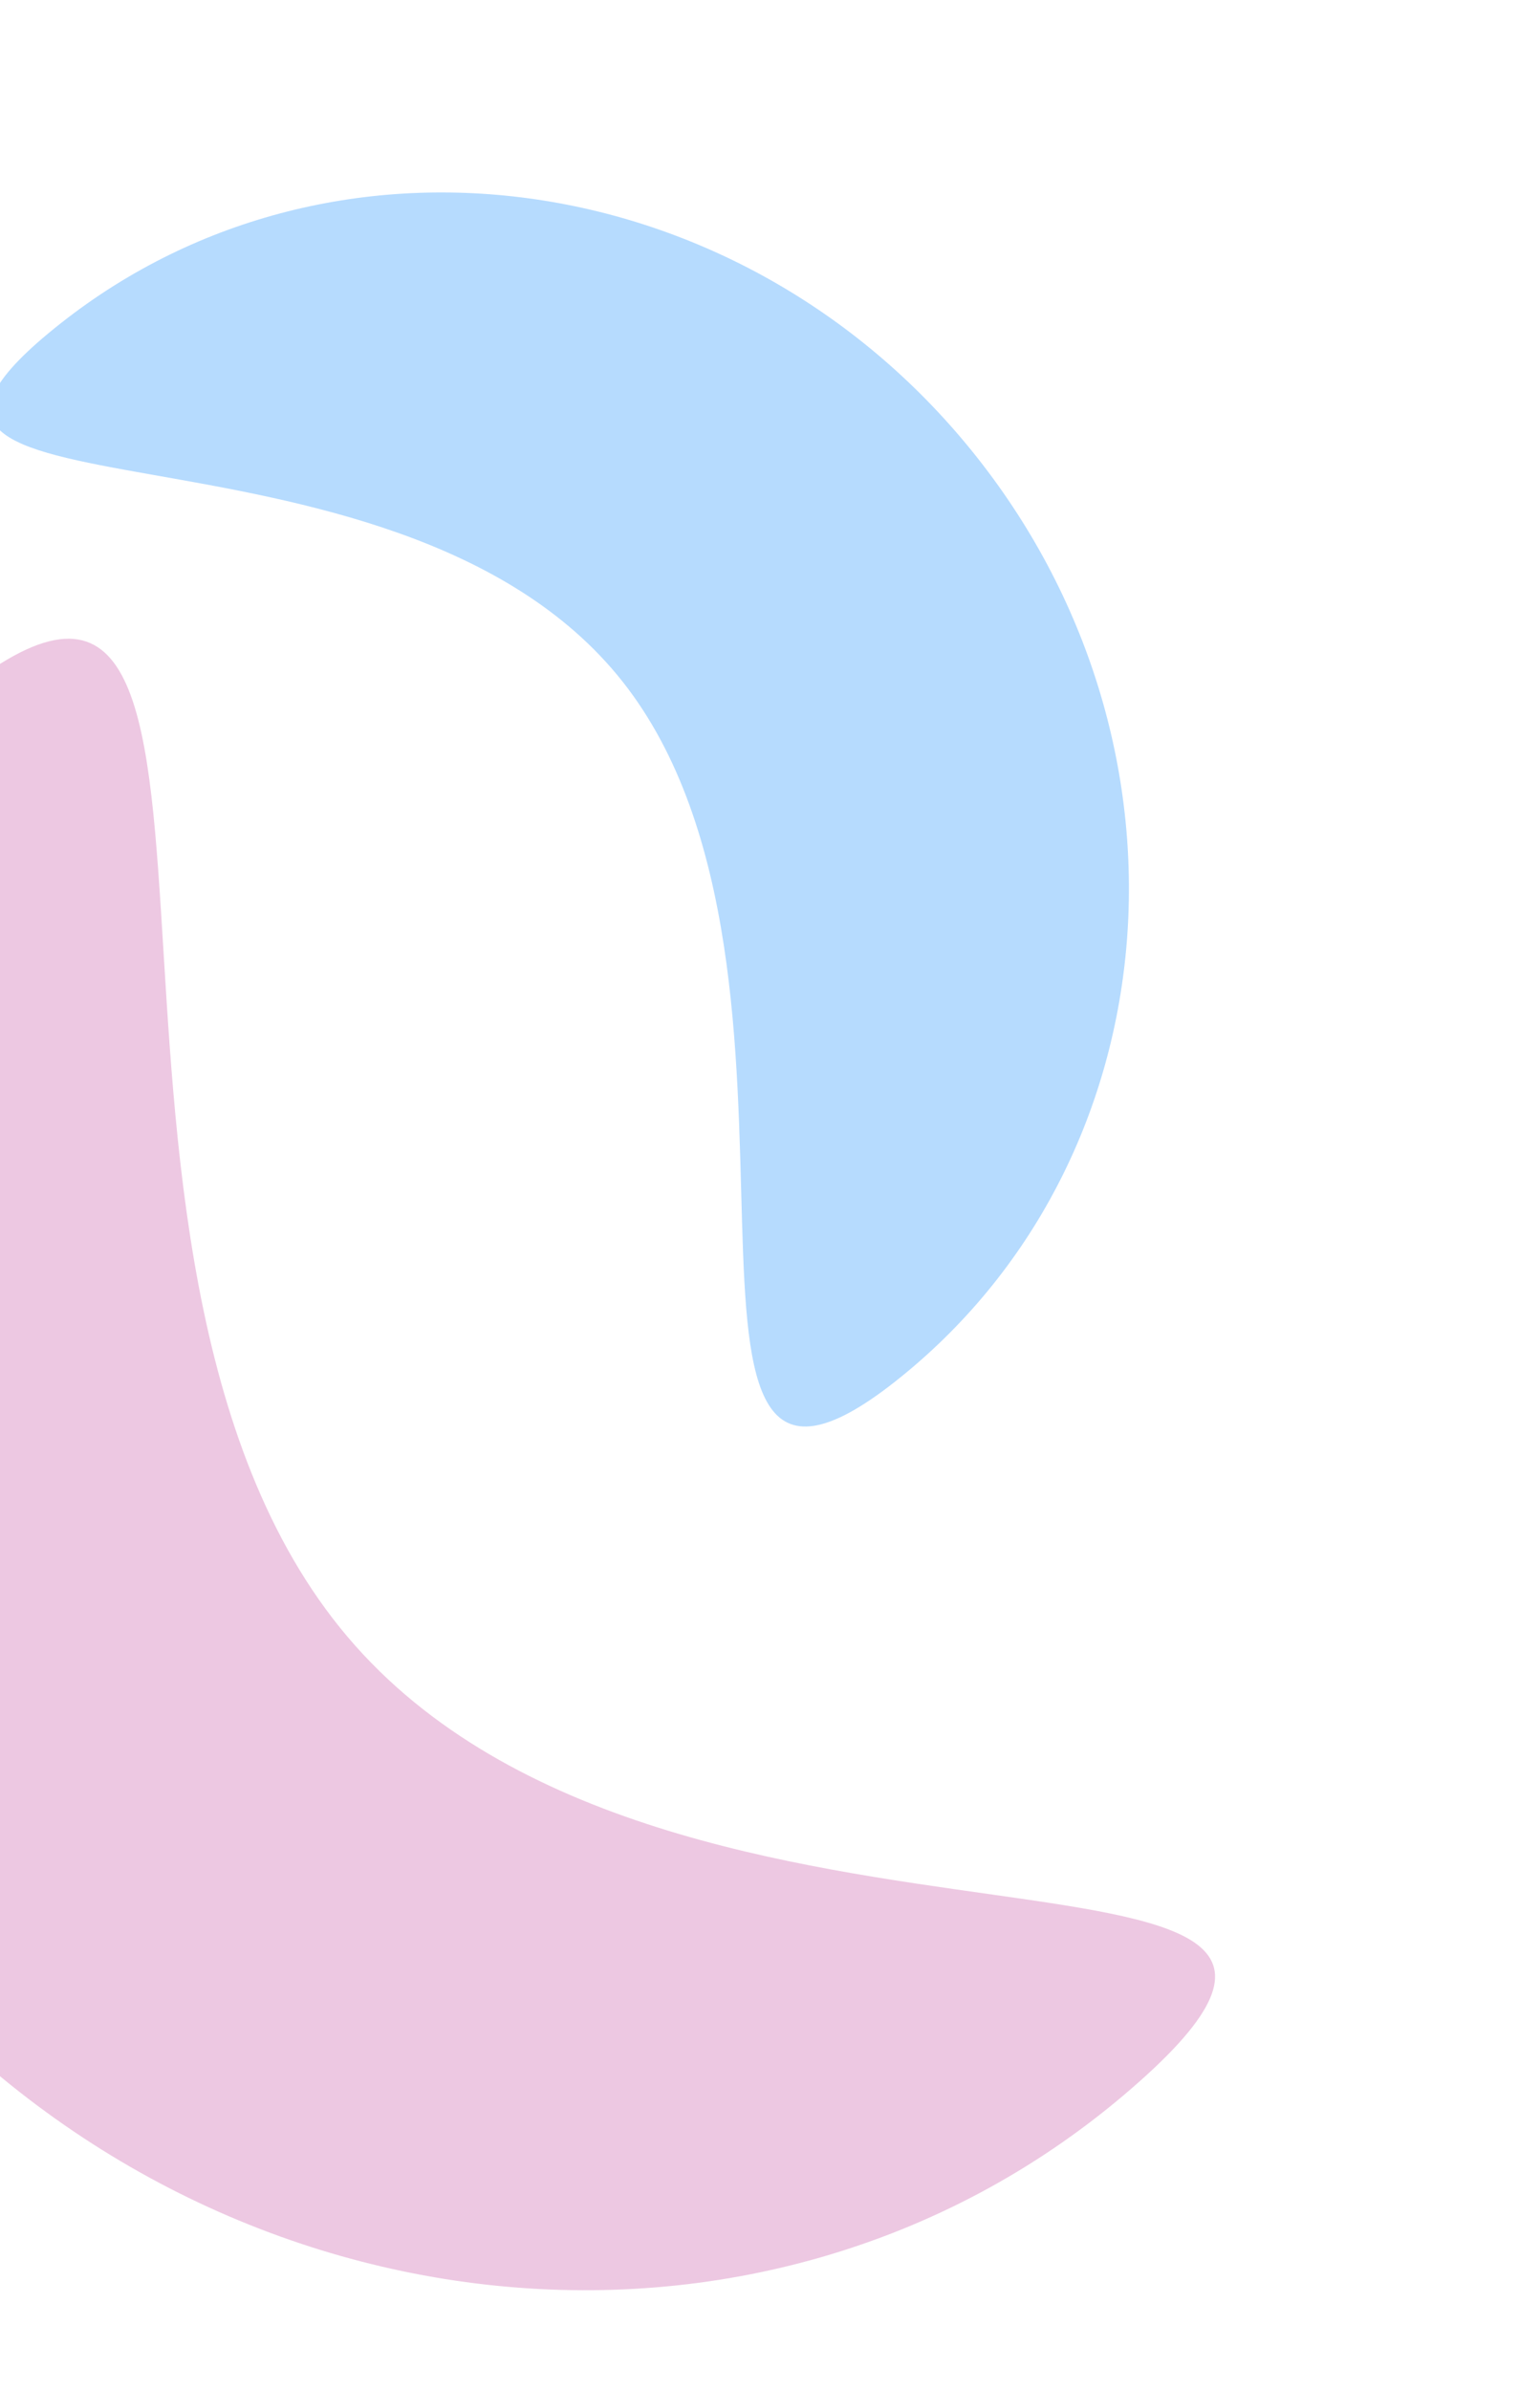
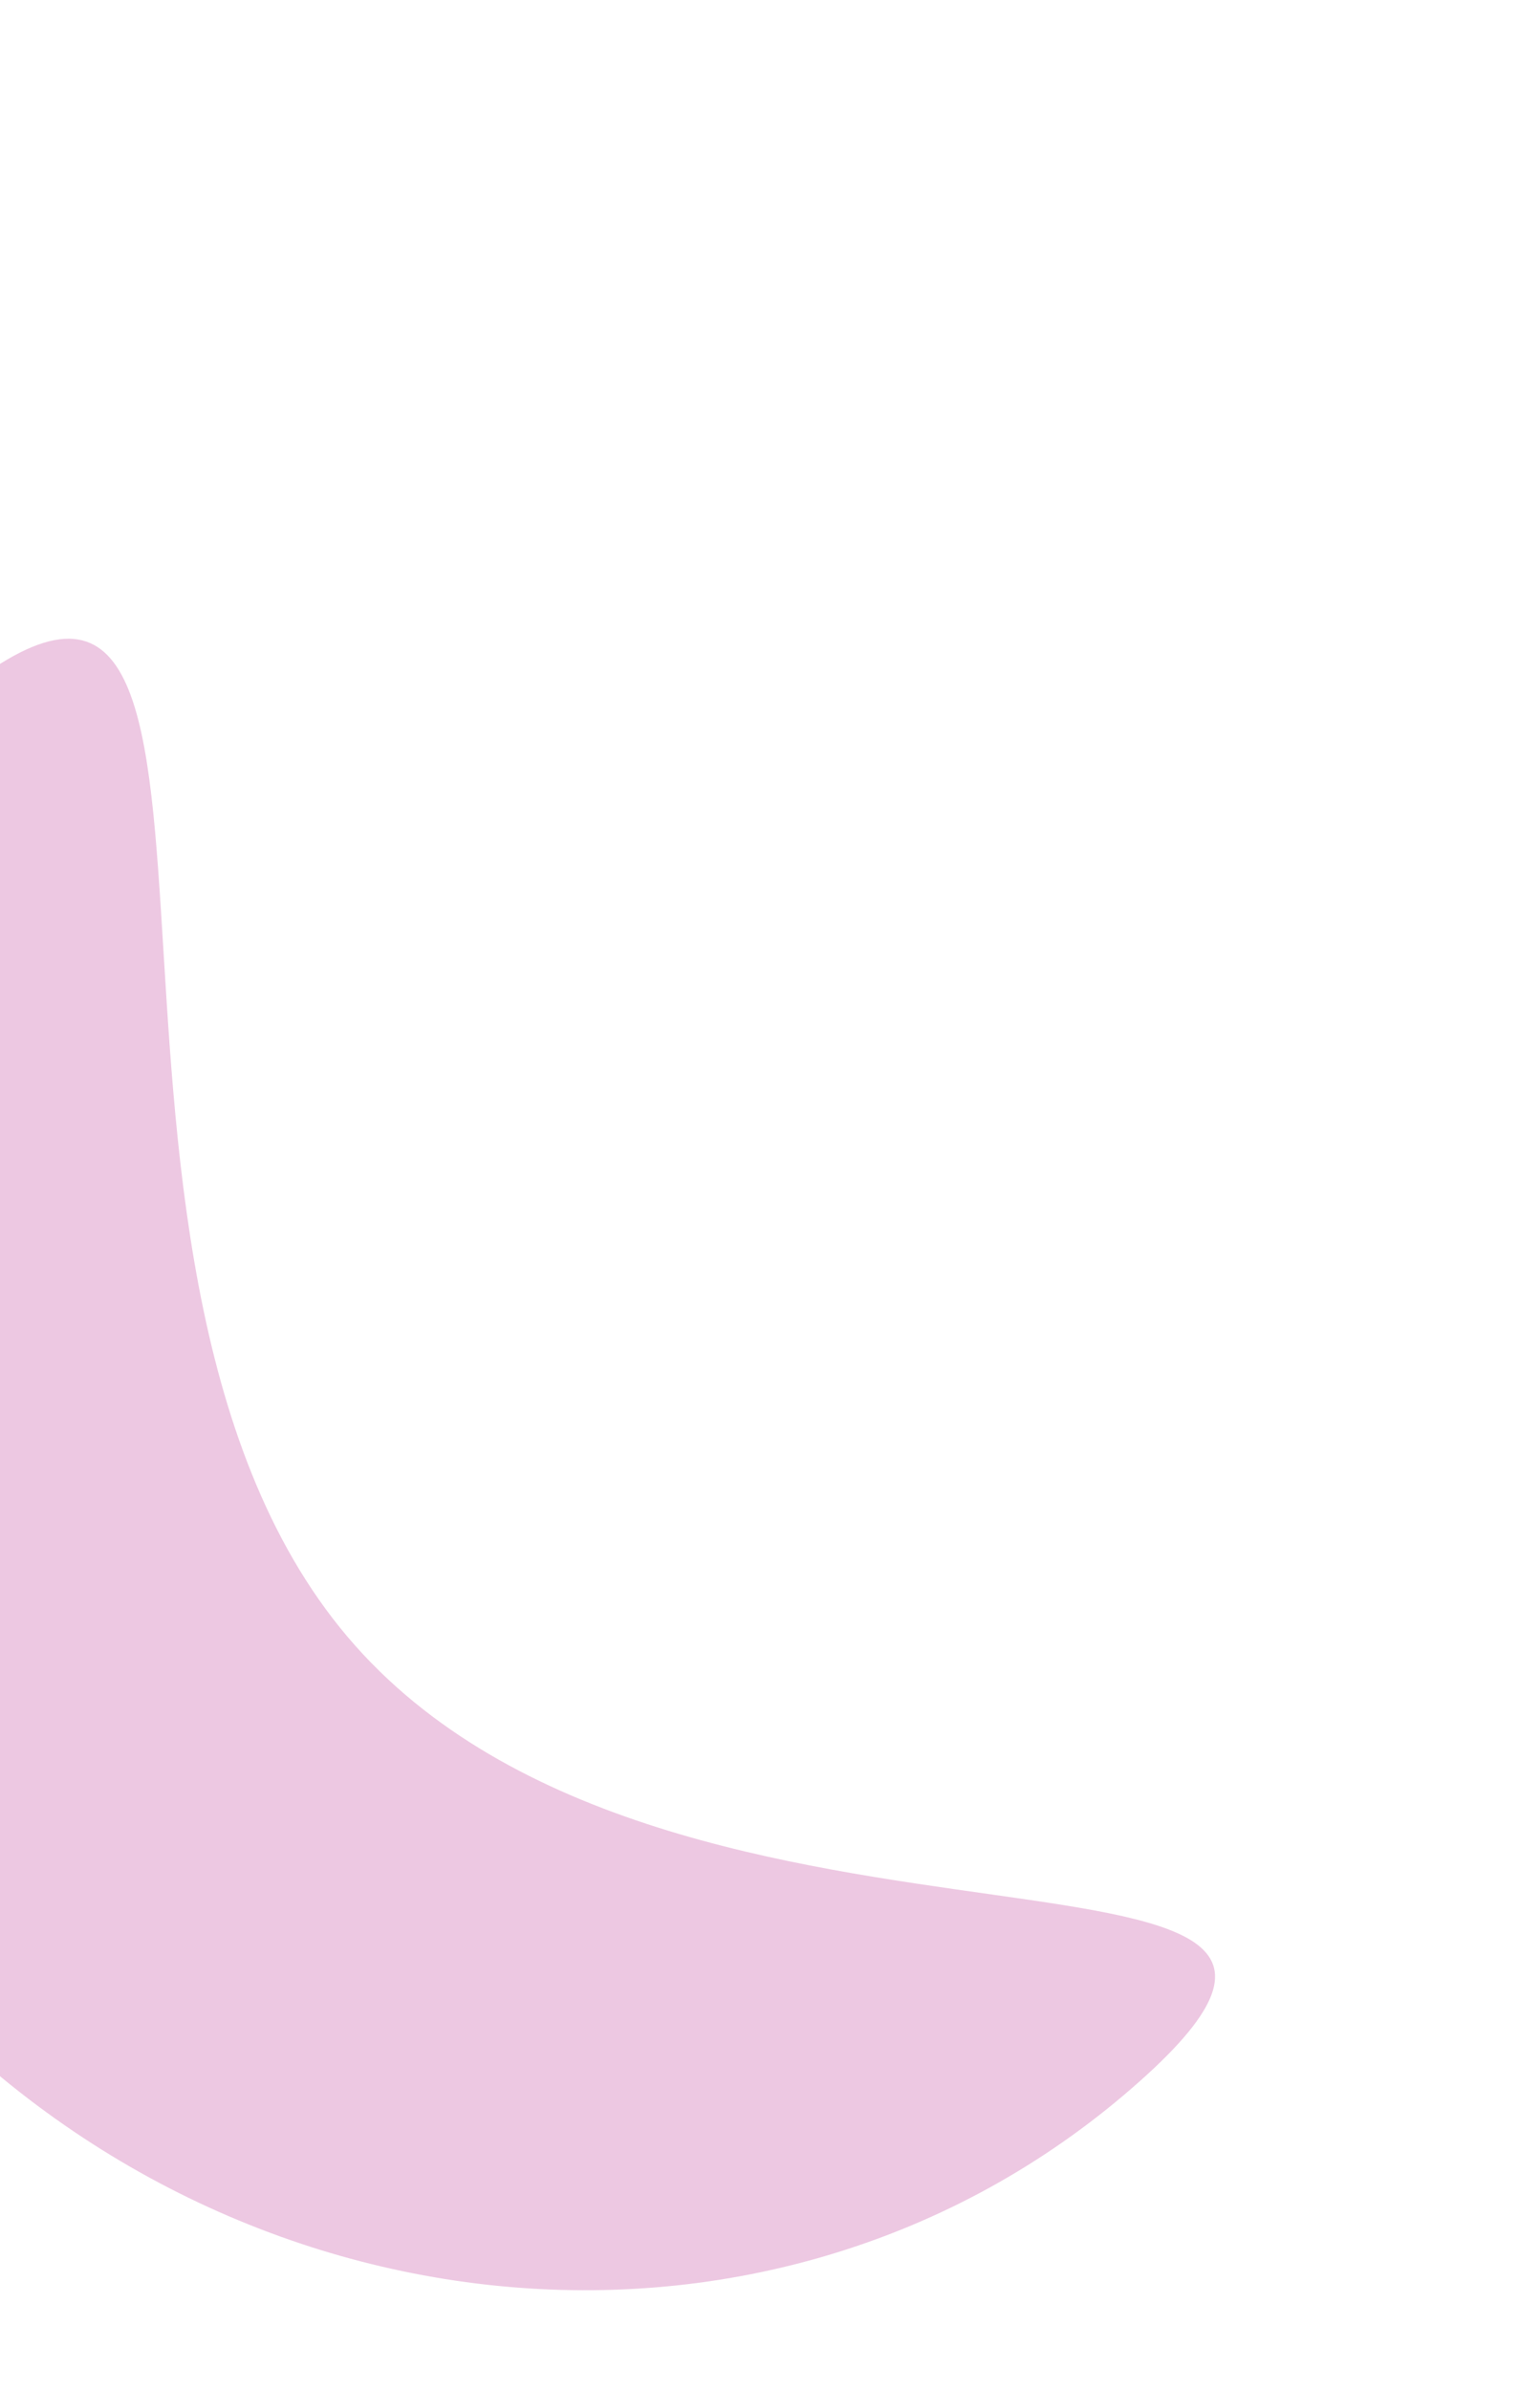
<svg xmlns="http://www.w3.org/2000/svg" width="477" height="740" viewBox="0 0 477 740" fill="none">
  <g filter="url(#filter0_f_155_5289)">
-     <path d="M18.806 100.096C104.242 32.664 231.376 51.328 302.769 141.782C374.162 232.236 362.779 360.228 277.343 427.66C191.908 495.092 264.277 301.535 192.884 211.081C121.491 120.627 -66.629 167.528 18.806 100.096Z" fill="#97CCFE" fill-opacity="0.7" />
-   </g>
+     </g>
  <g filter="url(#filter1_f_155_5289)">
    <path d="M348.096 648.614C235.772 743.739 63.072 724.447 -37.641 605.525C-138.354 486.602 -128.942 313.082 -16.617 217.958C95.707 122.833 6.928 387.813 107.641 506.735C208.354 625.658 460.42 553.49 348.096 648.614Z" fill="#D377B6" fill-opacity="0.4" />
  </g>
  <defs>
    <filter id="filter0_f_155_5289" x="-121.016" y="-58.419" width="588.691" height="618.061" filterUnits="userSpaceOnUse" color-interpolation-filters="sRGB">
      <feFlood flood-opacity="0" result="BackgroundImageFix" />
      <feBlend mode="normal" in="SourceGraphic" in2="BackgroundImageFix" result="shape" />
      <feGaussianBlur stdDeviation="59" result="effect1_foregroundBlur_155_5289" />
    </filter>
    <filter id="filter1_f_155_5289" x="-207.426" y="97.744" width="683.777" height="711.292" filterUnits="userSpaceOnUse" color-interpolation-filters="sRGB">
      <feFlood flood-opacity="0" result="BackgroundImageFix" />
      <feBlend mode="normal" in="SourceGraphic" in2="BackgroundImageFix" result="shape" />
      <feGaussianBlur stdDeviation="50" result="effect1_foregroundBlur_155_5289" />
    </filter>
  </defs>
</svg>